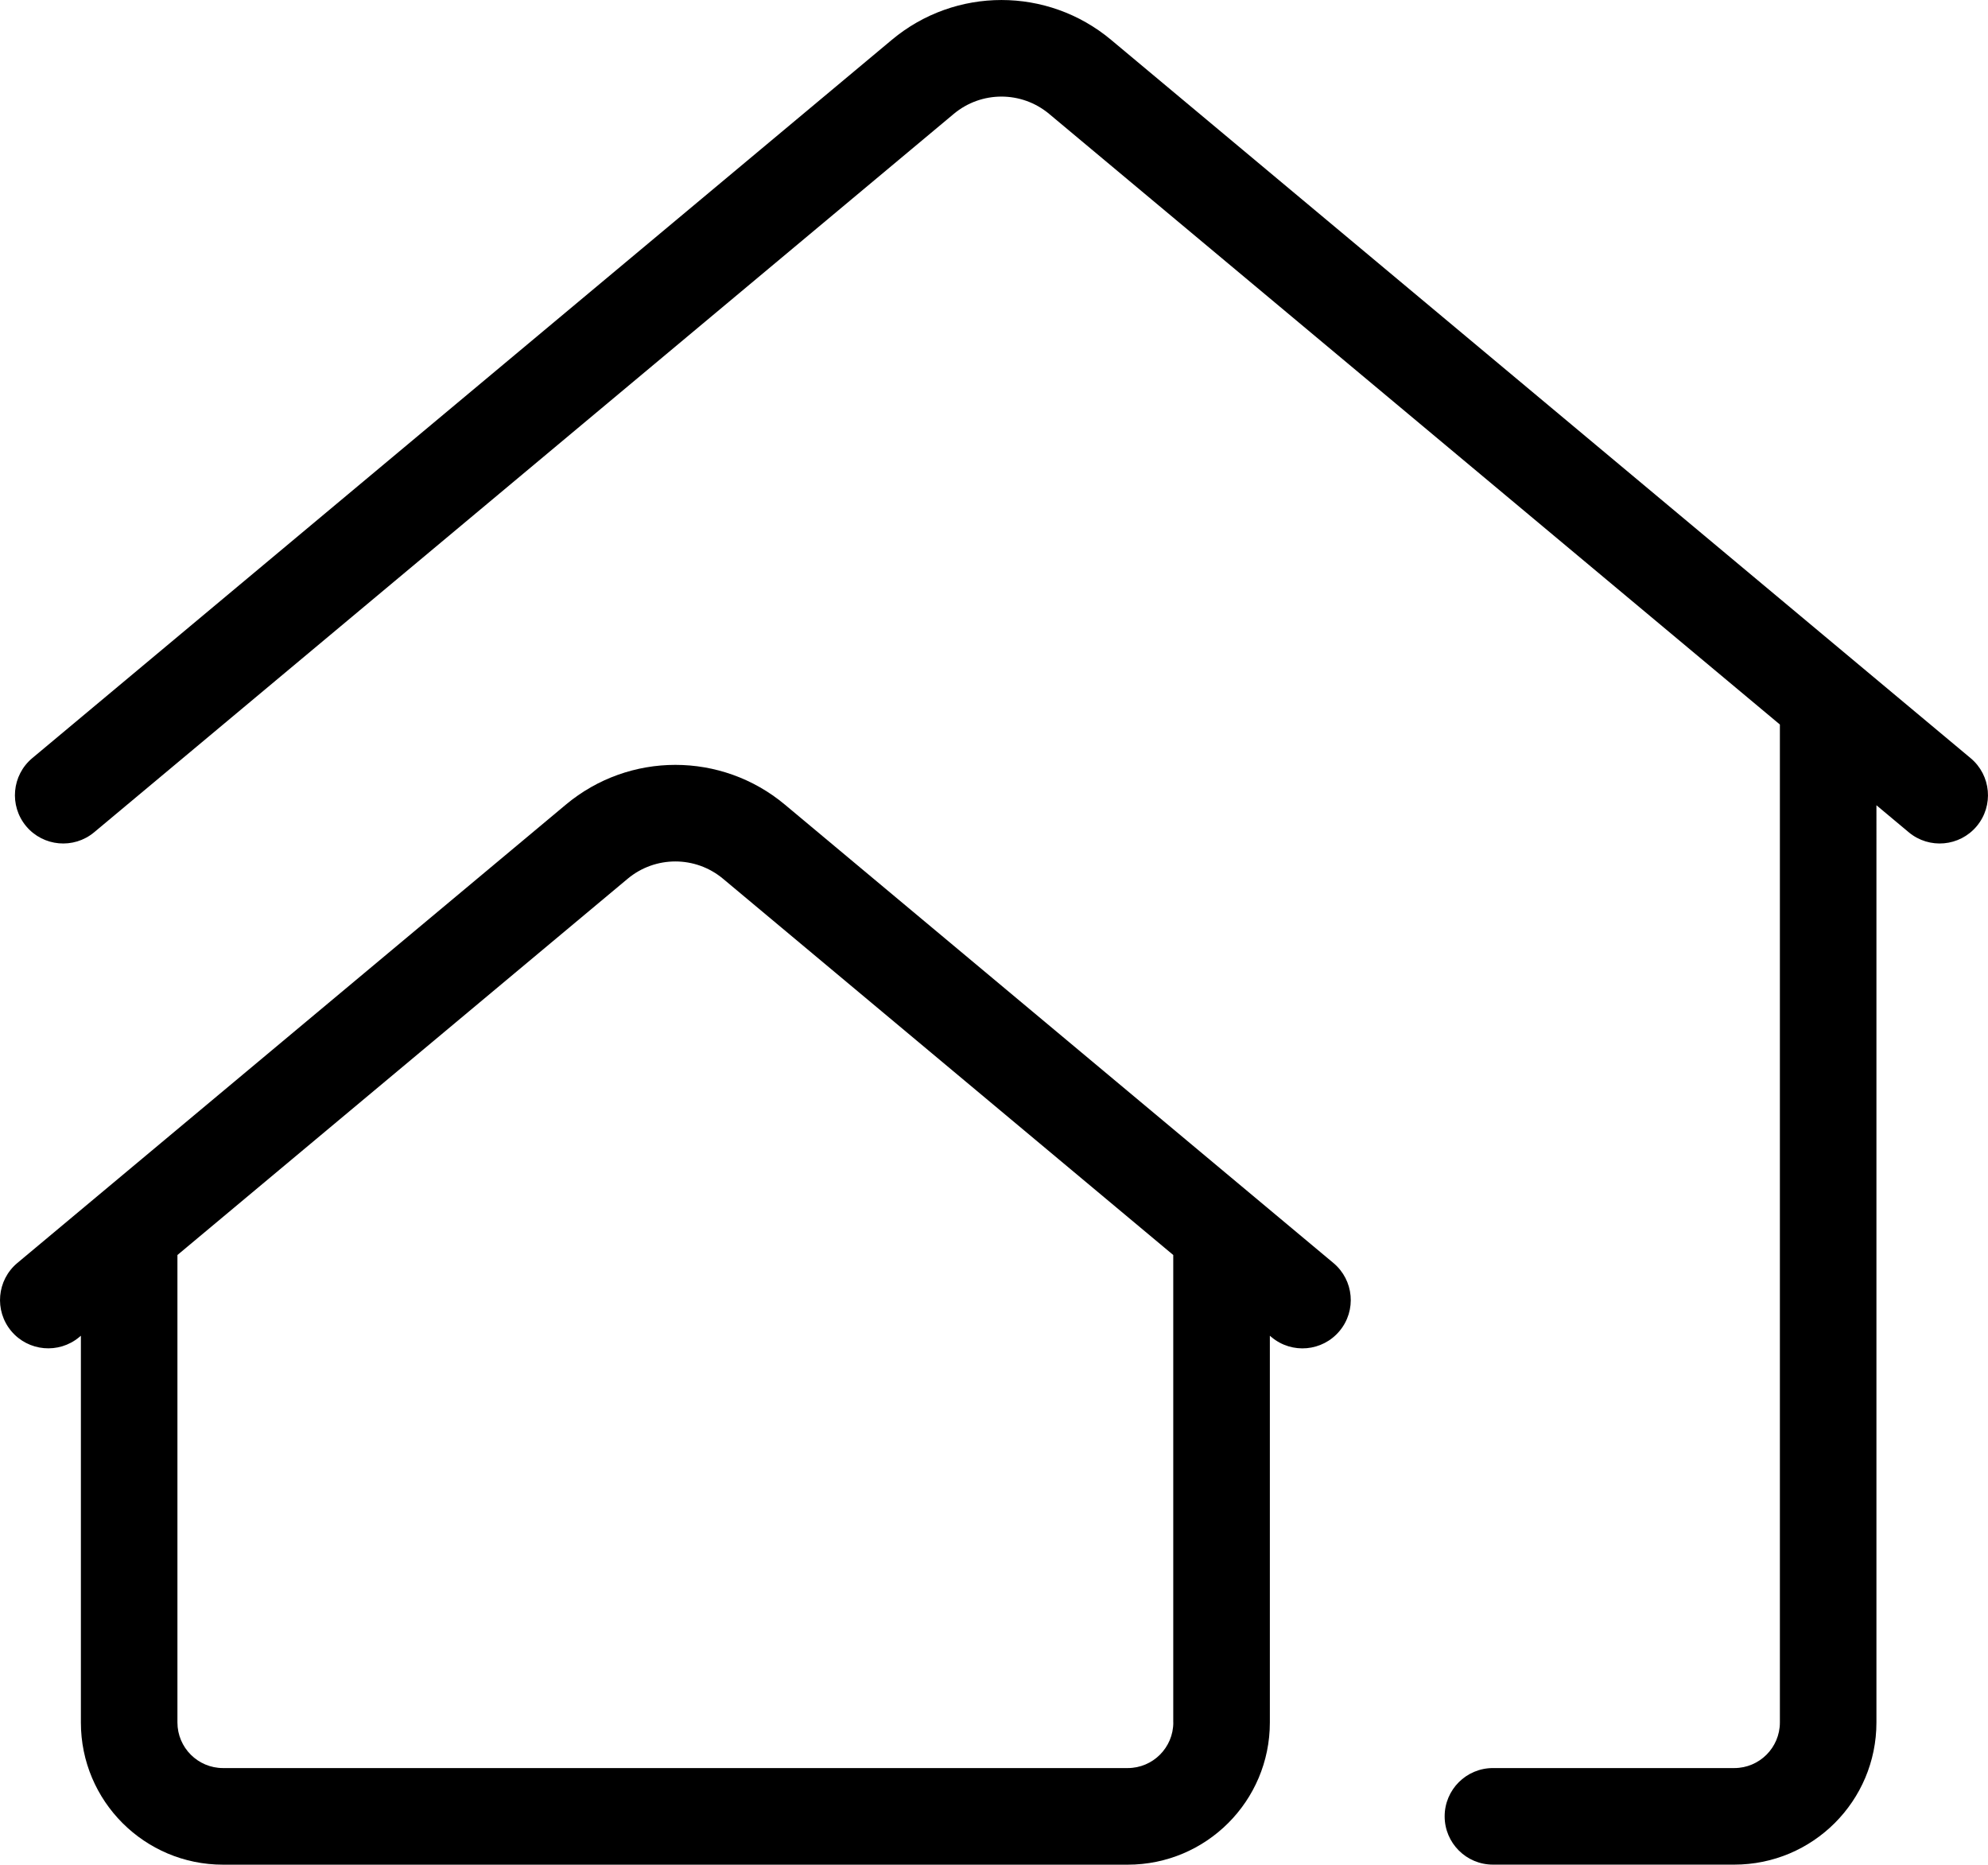
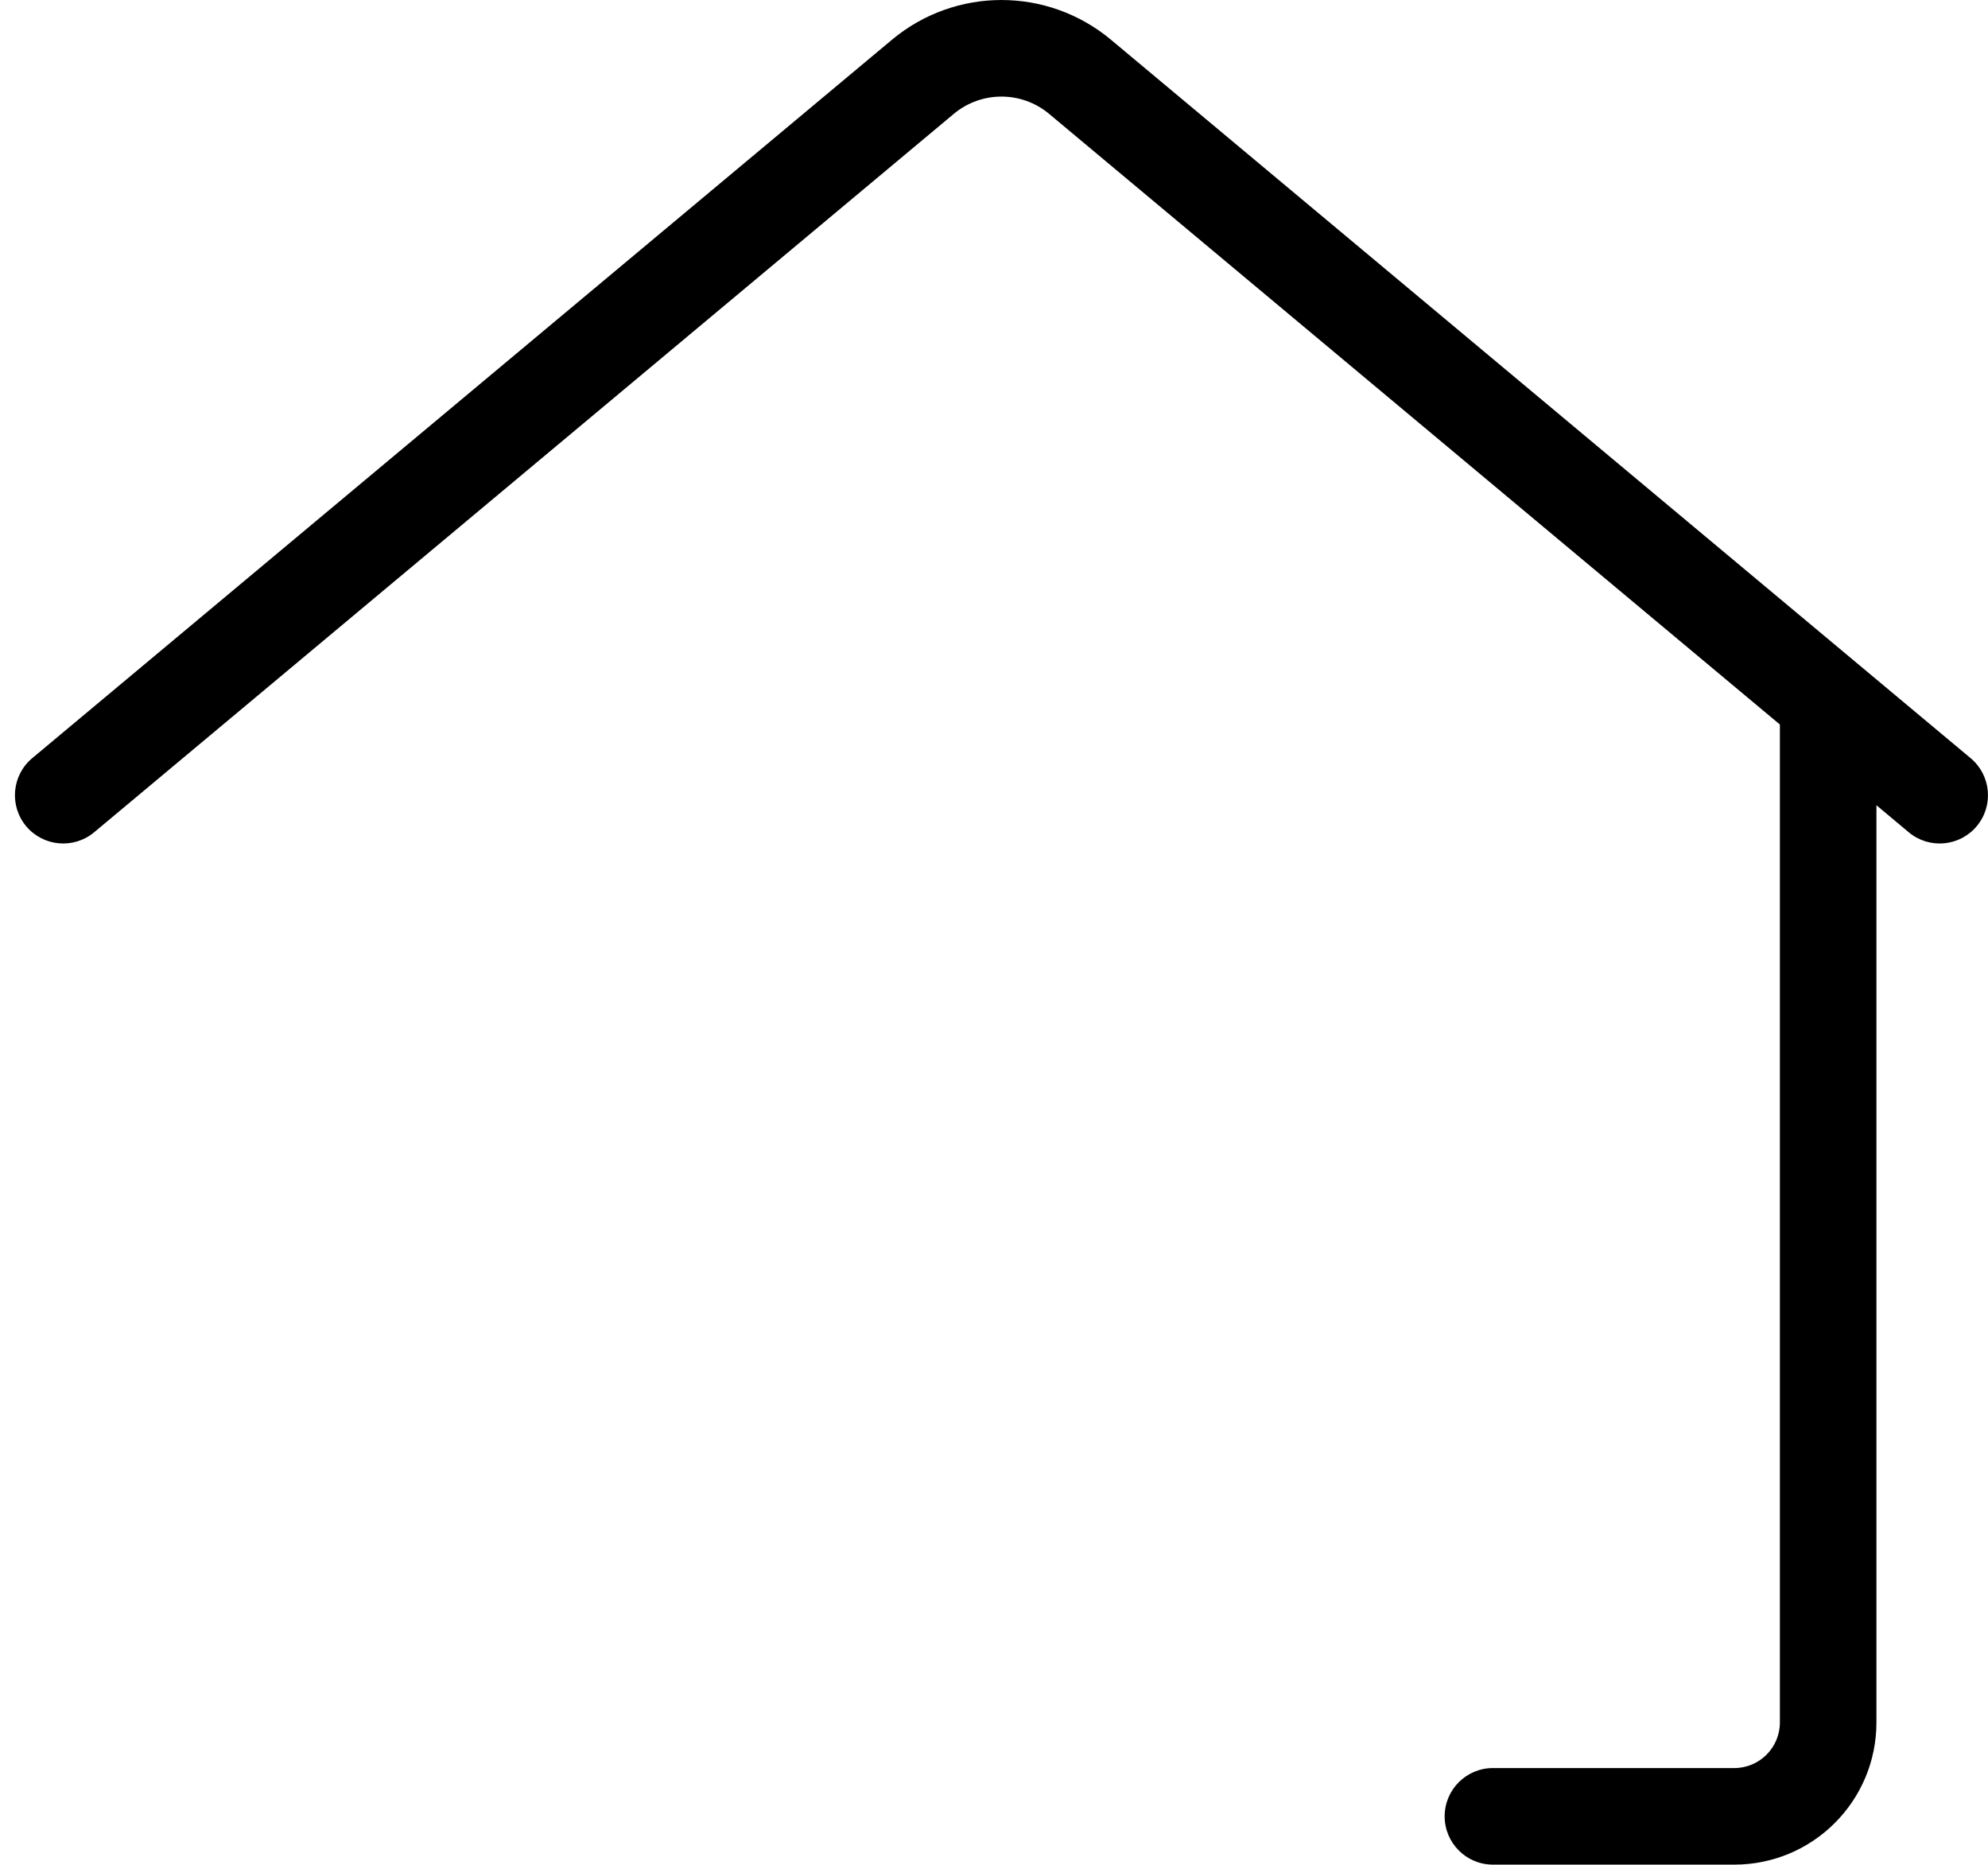
<svg xmlns="http://www.w3.org/2000/svg" version="1.1" id="Layer_1" x="0px" y="0px" viewBox="0 0 370.64 347.59" enable-background="new 0 0 370.64 347.59" xml:space="preserve">
  <g>
-     <path d="M105.49,150L3.23,235.44c-3.81,3.19-4.32,8.86-1.14,12.68l0,0c3.19,3.81,8.86,4.32,12.68,1.14l0.31-0.26v72.1   c0,14.64,11.86,26.5,26.5,26.5h168.67c14.64,0,26.5-11.86,26.5-26.5v-72.1l0.31,0.26c3.81,3.19,9.49,2.68,12.68-1.14l0,0   c3.19-3.81,2.68-9.49-1.14-12.68L146.34,150C134.51,140.11,117.32,140.11,105.49,150z M218.75,321.09c0,4.69-3.81,8.5-8.5,8.5   H41.58c-4.69,0-8.5-3.81-8.5-8.5v-87.14l83.94-70.14c5.15-4.3,12.63-4.3,17.78,0l83.94,70.14V321.09z" />
    <path d="M368.54,154.01c3.19-3.81,2.68-9.49-1.14-12.68L207.14,7.42c-11.84-9.89-29.02-9.89-40.86,0L6.01,141.33   c-3.81,3.19-4.32,8.86-1.14,12.68l0,0c3.19,3.81,8.86,4.32,12.68,1.14L177.82,21.23c5.15-4.3,12.63-4.3,17.78,0l136.24,113.83   v186.03c0,4.69-3.81,8.5-8.5,8.5h-45c-4.97,0-9,4.03-9,9v0c0,4.97,4.03,9,9,9h45c14.64,0,26.5-11.86,26.5-26.5V150.11l6.03,5.04   C359.68,158.33,365.36,157.82,368.54,154.01L368.54,154.01z" />
  </g>
</svg>